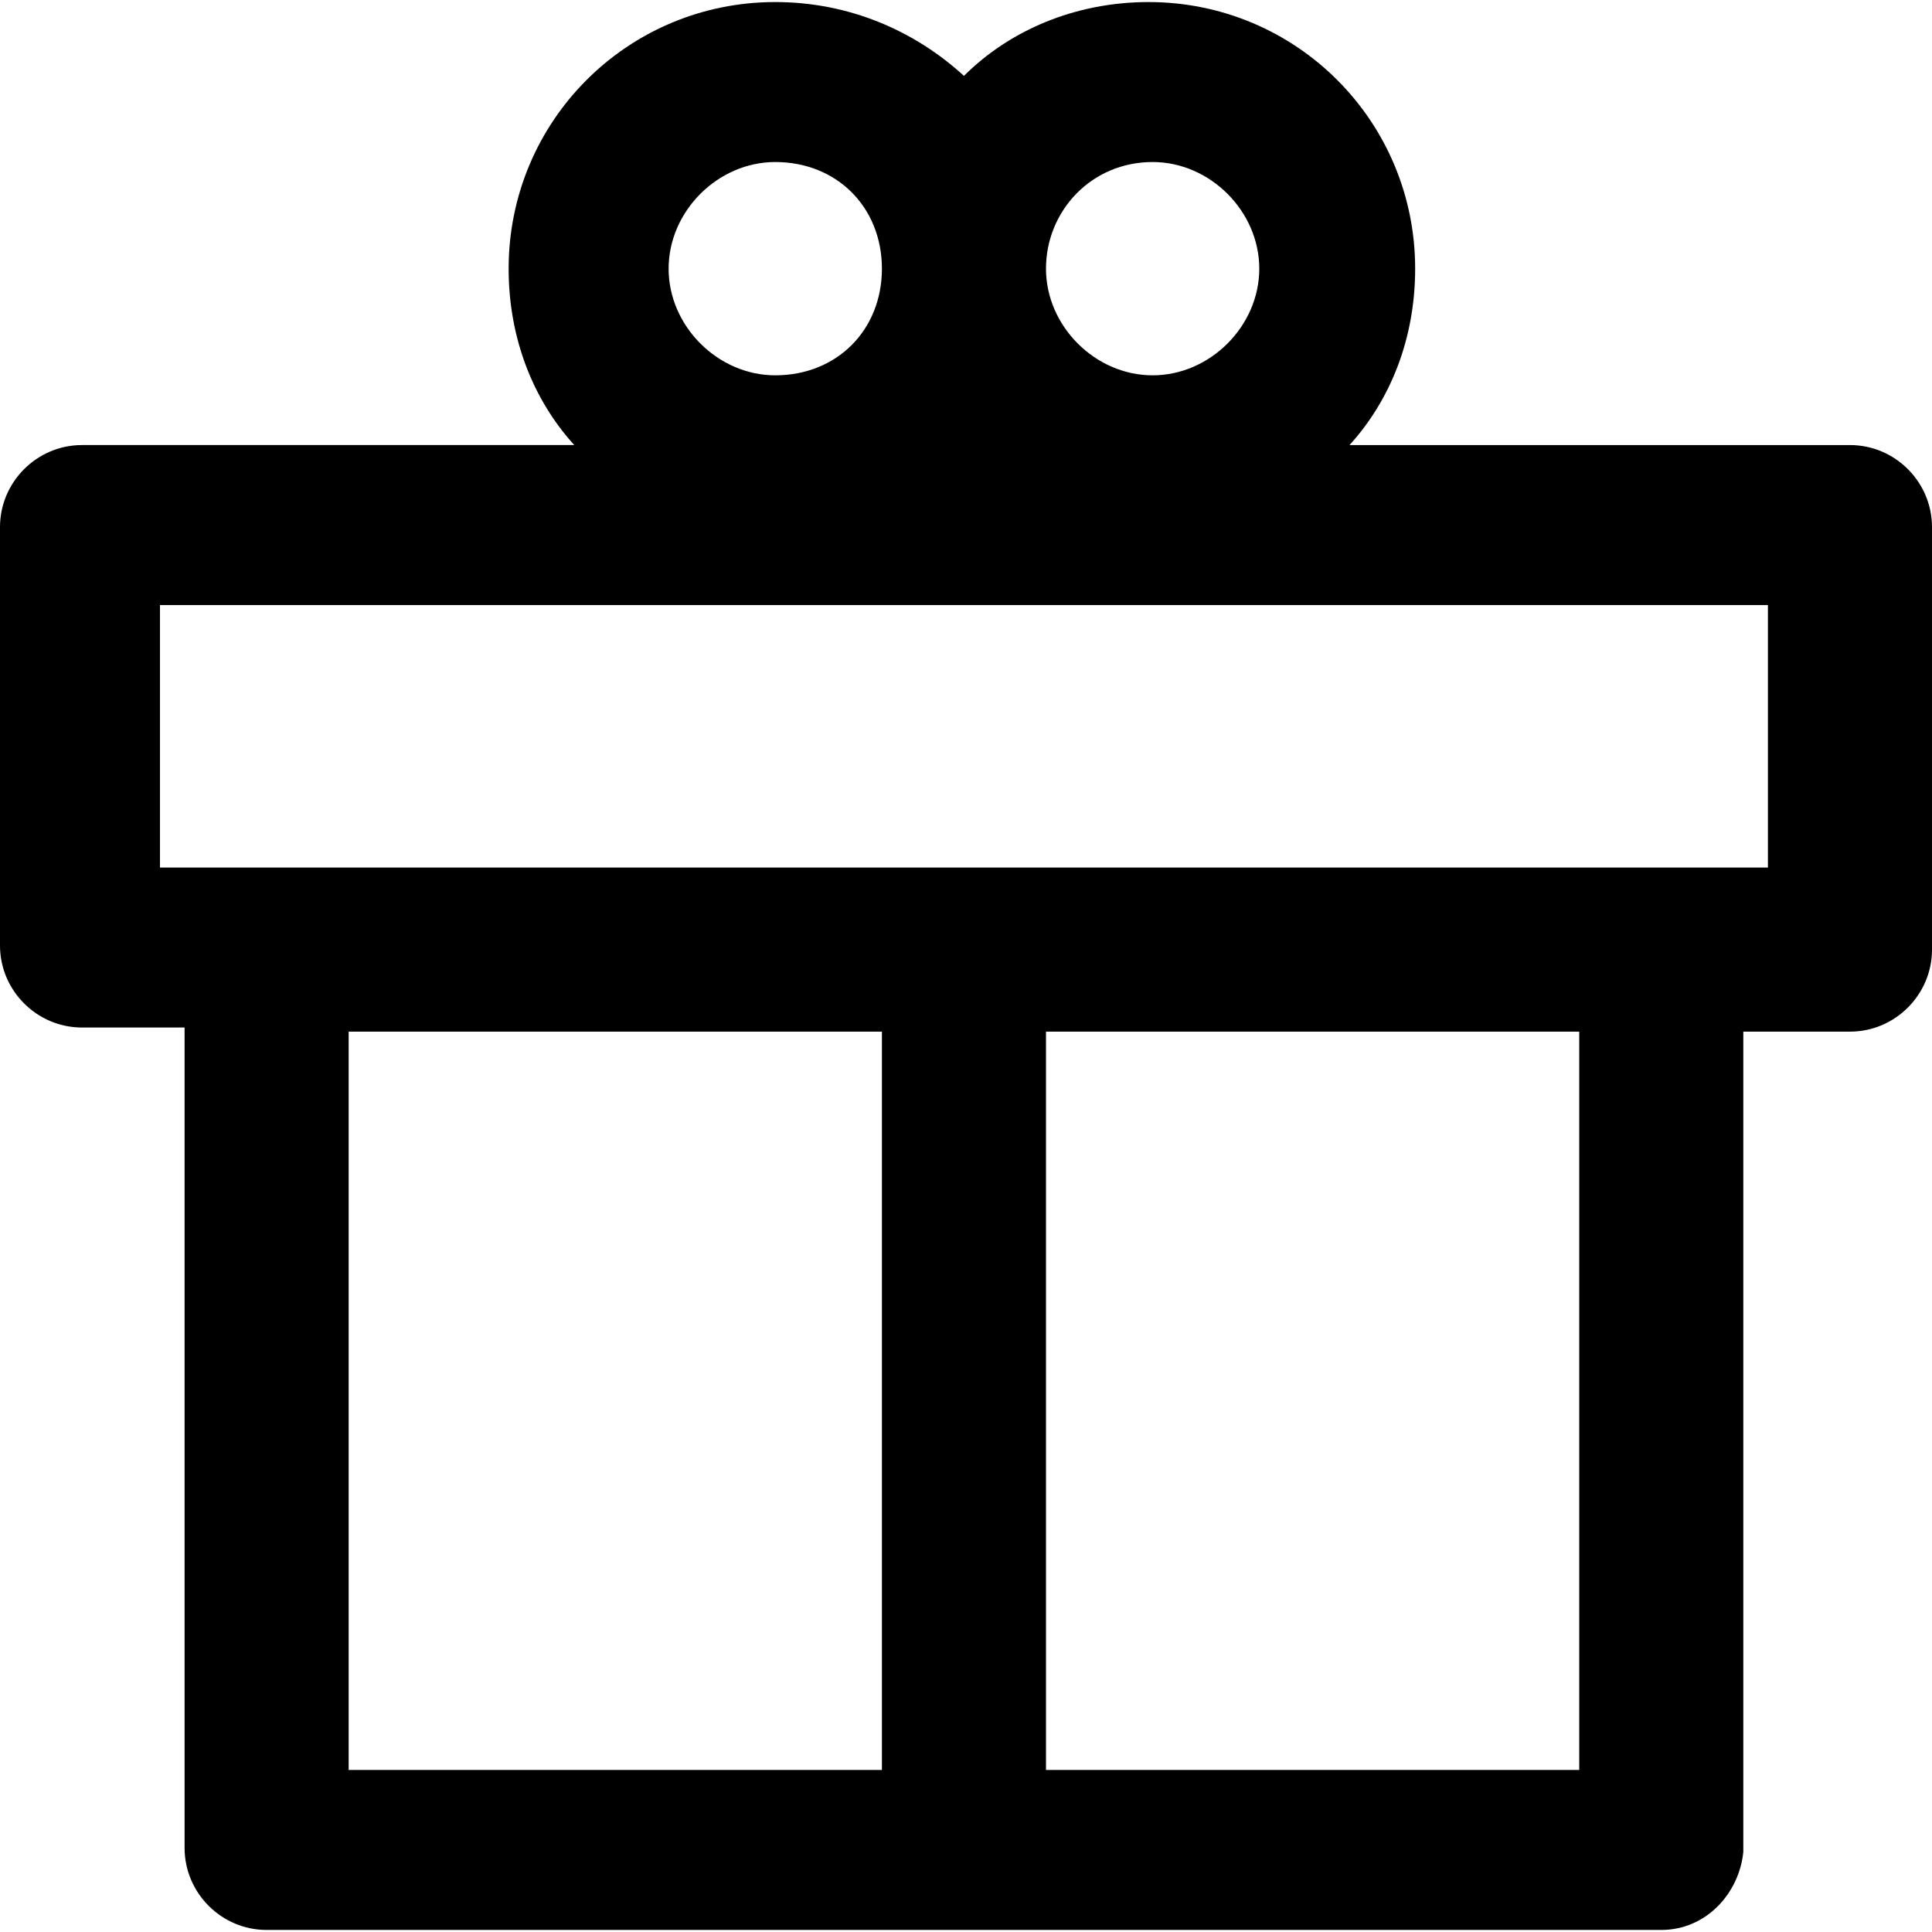
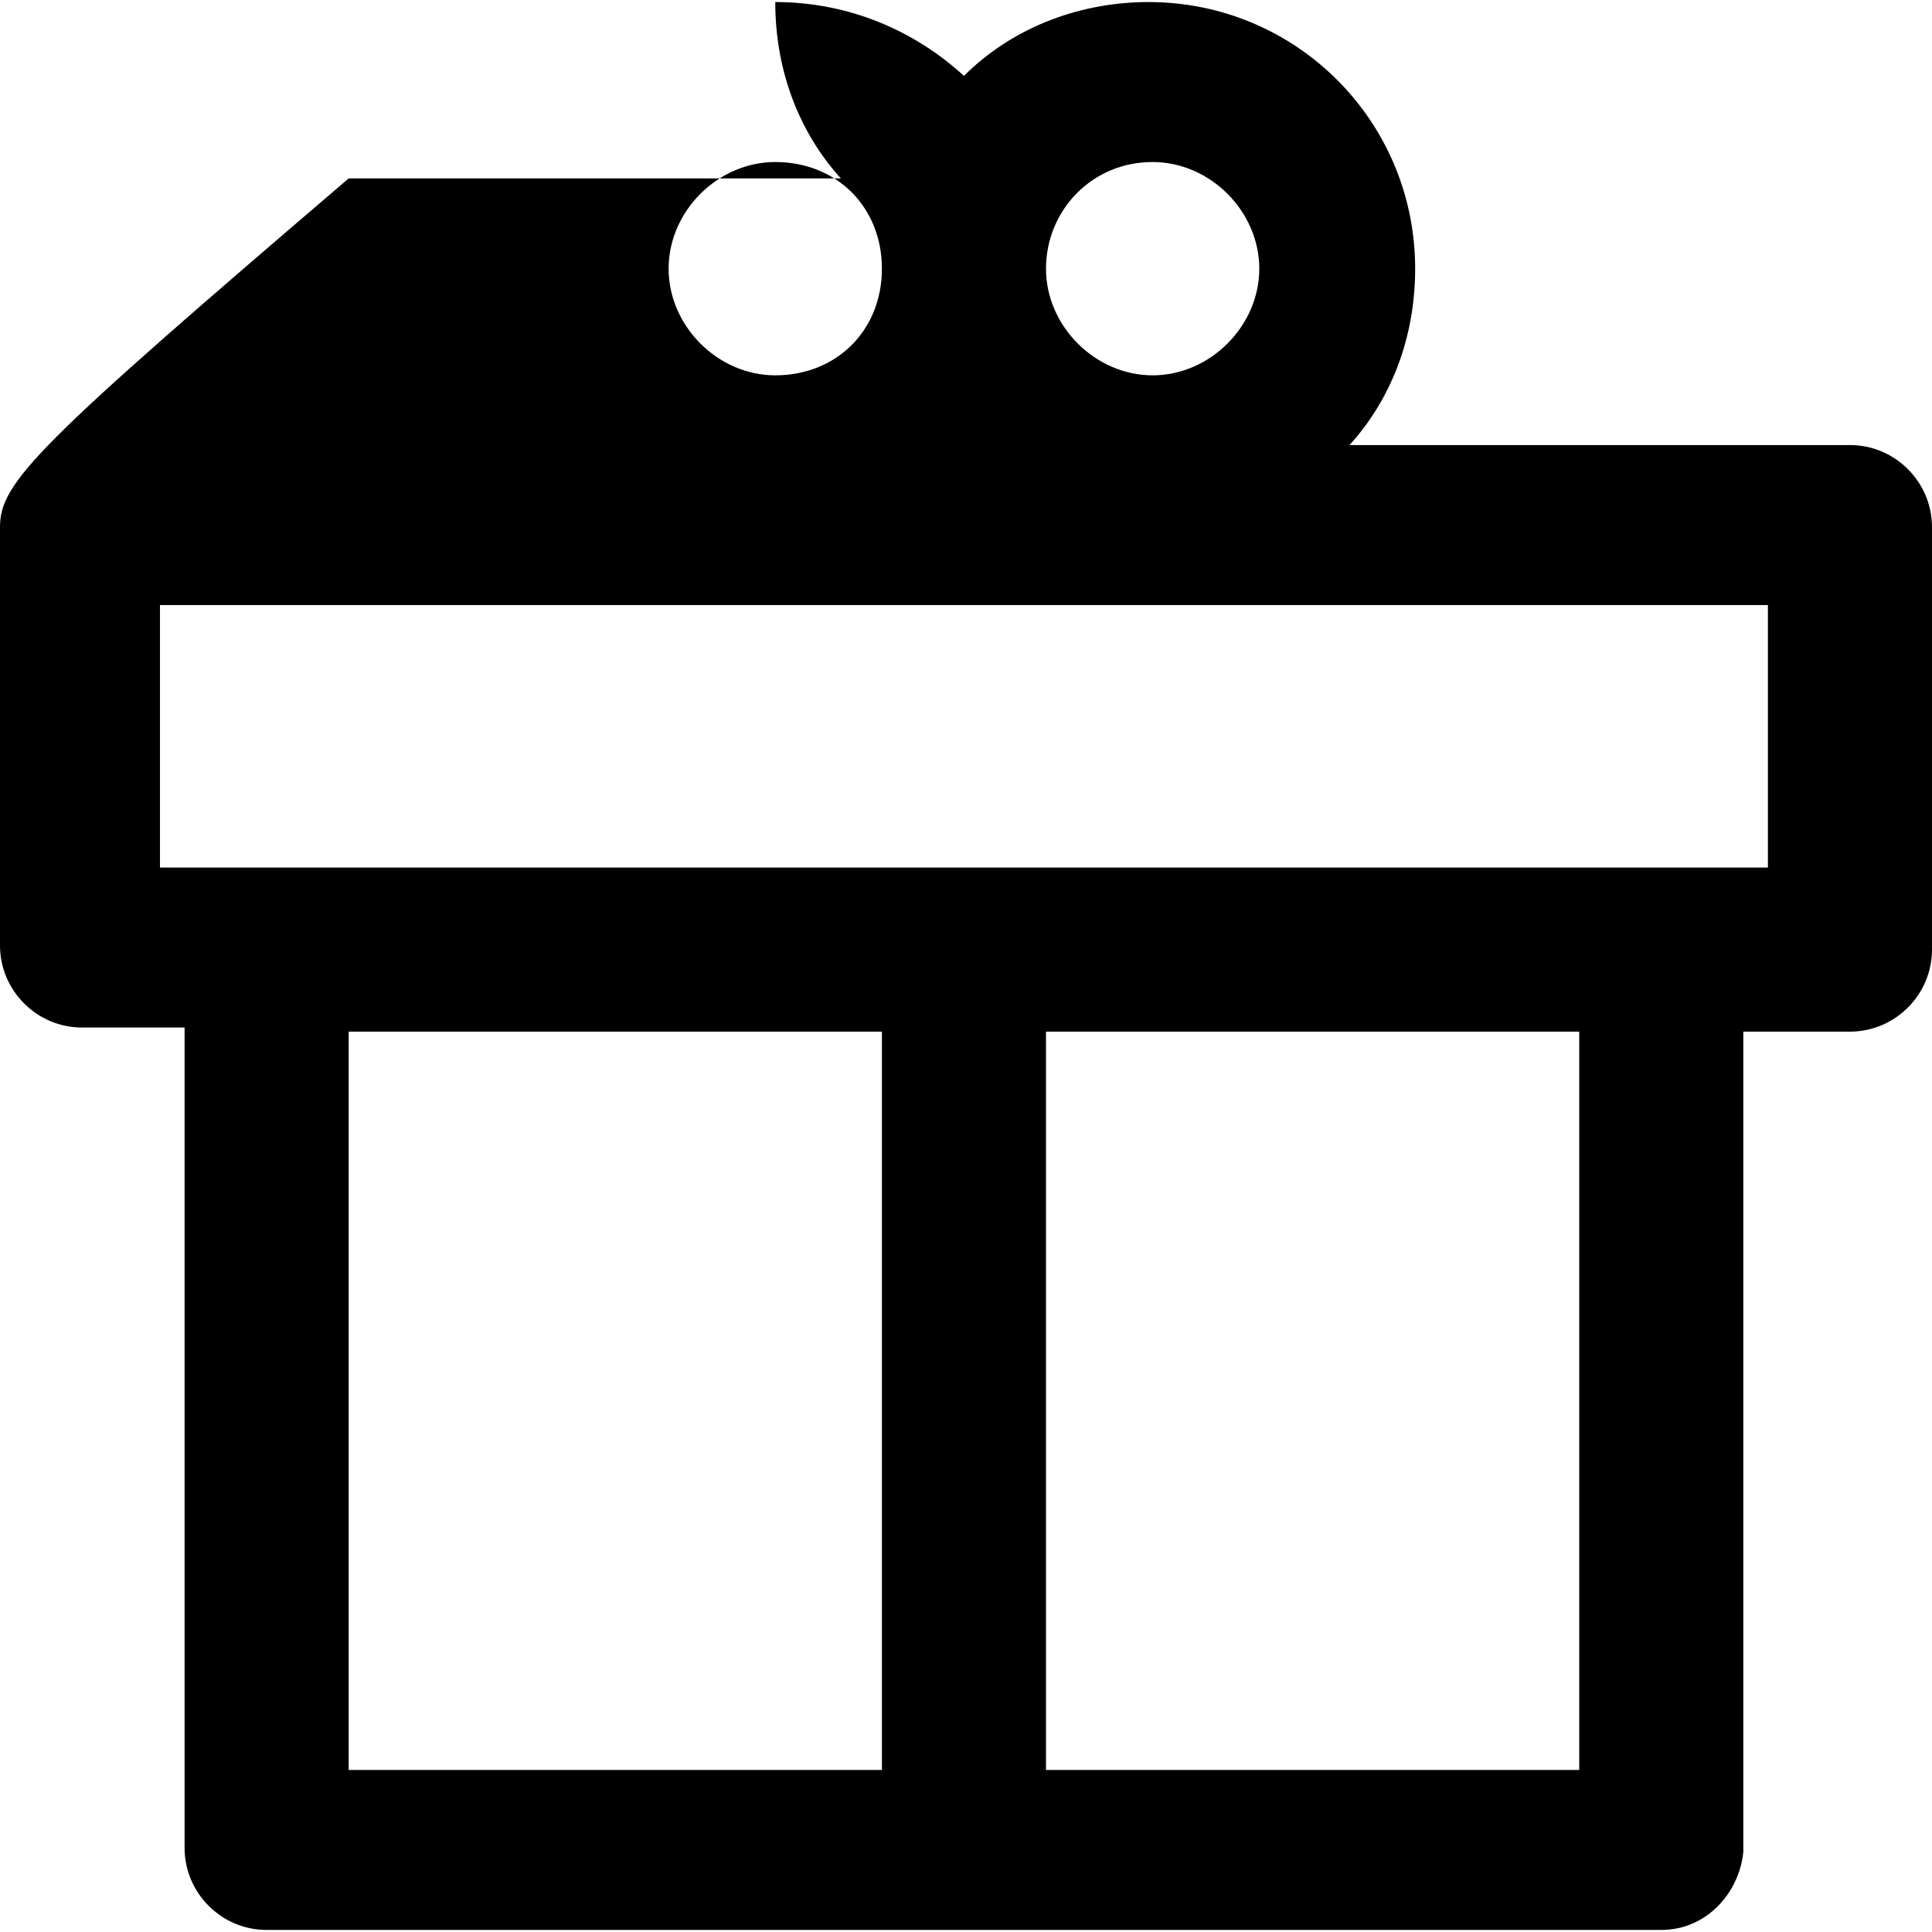
<svg xmlns="http://www.w3.org/2000/svg" version="1.1" id="Layer_1" x="0px" y="0px" viewBox="0 0 502.4 502.4" style="enable-background:new 0 0 502.4 502.4;" xml:space="preserve">
  <g>
    <g>
-       <path d="M481.067,115.733H350.933C361.6,104,368,88,368,69.867c0-38.4-30.933-69.333-69.333-69.333c-19.2,0-36.267,7.467-48,19.2    C237.867,8,220.8,0.533,201.6,0.533c-38.4,0-69.333,30.933-69.333,69.333c0,18.133,6.4,34.133,17.067,45.867h-128    C9.6,115.733,0,125.333,0,137.067v108.8C0,257.6,9.6,267.2,21.333,267.2H48v213.333c0,11.733,9.6,21.333,21.333,21.333H432    c11.733,0,20.267-9.6,21.333-20.267V268.267h27.733c11.733,0,21.333-9.6,21.333-21.333V137.067    C502.4,125.333,492.8,115.733,481.067,115.733z M299.733,42.133c14.933,0,27.733,12.8,27.733,27.733    c0,14.933-12.8,27.733-27.733,27.733S272,84.8,272,69.867C272,54.933,283.733,42.133,299.733,42.133z M201.6,42.133    c16,0,27.733,11.733,27.733,27.733S217.6,97.6,201.6,97.6c-14.933,0-27.733-12.8-27.733-27.733    C173.867,54.933,186.667,42.133,201.6,42.133z M229.333,460.267H90.667v-192h138.667V460.267z M410.667,460.267H272v-192h138.667    V460.267z M459.733,225.6H41.6v-68.267h418.133V225.6z" />
+       <path d="M481.067,115.733H350.933C361.6,104,368,88,368,69.867c0-38.4-30.933-69.333-69.333-69.333c-19.2,0-36.267,7.467-48,19.2    C237.867,8,220.8,0.533,201.6,0.533c0,18.133,6.4,34.133,17.067,45.867h-128    C9.6,115.733,0,125.333,0,137.067v108.8C0,257.6,9.6,267.2,21.333,267.2H48v213.333c0,11.733,9.6,21.333,21.333,21.333H432    c11.733,0,20.267-9.6,21.333-20.267V268.267h27.733c11.733,0,21.333-9.6,21.333-21.333V137.067    C502.4,125.333,492.8,115.733,481.067,115.733z M299.733,42.133c14.933,0,27.733,12.8,27.733,27.733    c0,14.933-12.8,27.733-27.733,27.733S272,84.8,272,69.867C272,54.933,283.733,42.133,299.733,42.133z M201.6,42.133    c16,0,27.733,11.733,27.733,27.733S217.6,97.6,201.6,97.6c-14.933,0-27.733-12.8-27.733-27.733    C173.867,54.933,186.667,42.133,201.6,42.133z M229.333,460.267H90.667v-192h138.667V460.267z M410.667,460.267H272v-192h138.667    V460.267z M459.733,225.6H41.6v-68.267h418.133V225.6z" />
    </g>
  </g>
  <g>
</g>
  <g>
</g>
  <g>
</g>
  <g>
</g>
  <g>
</g>
  <g>
</g>
  <g>
</g>
  <g>
</g>
  <g>
</g>
  <g>
</g>
  <g>
</g>
  <g>
</g>
  <g>
</g>
  <g>
</g>
  <g>
</g>
</svg>